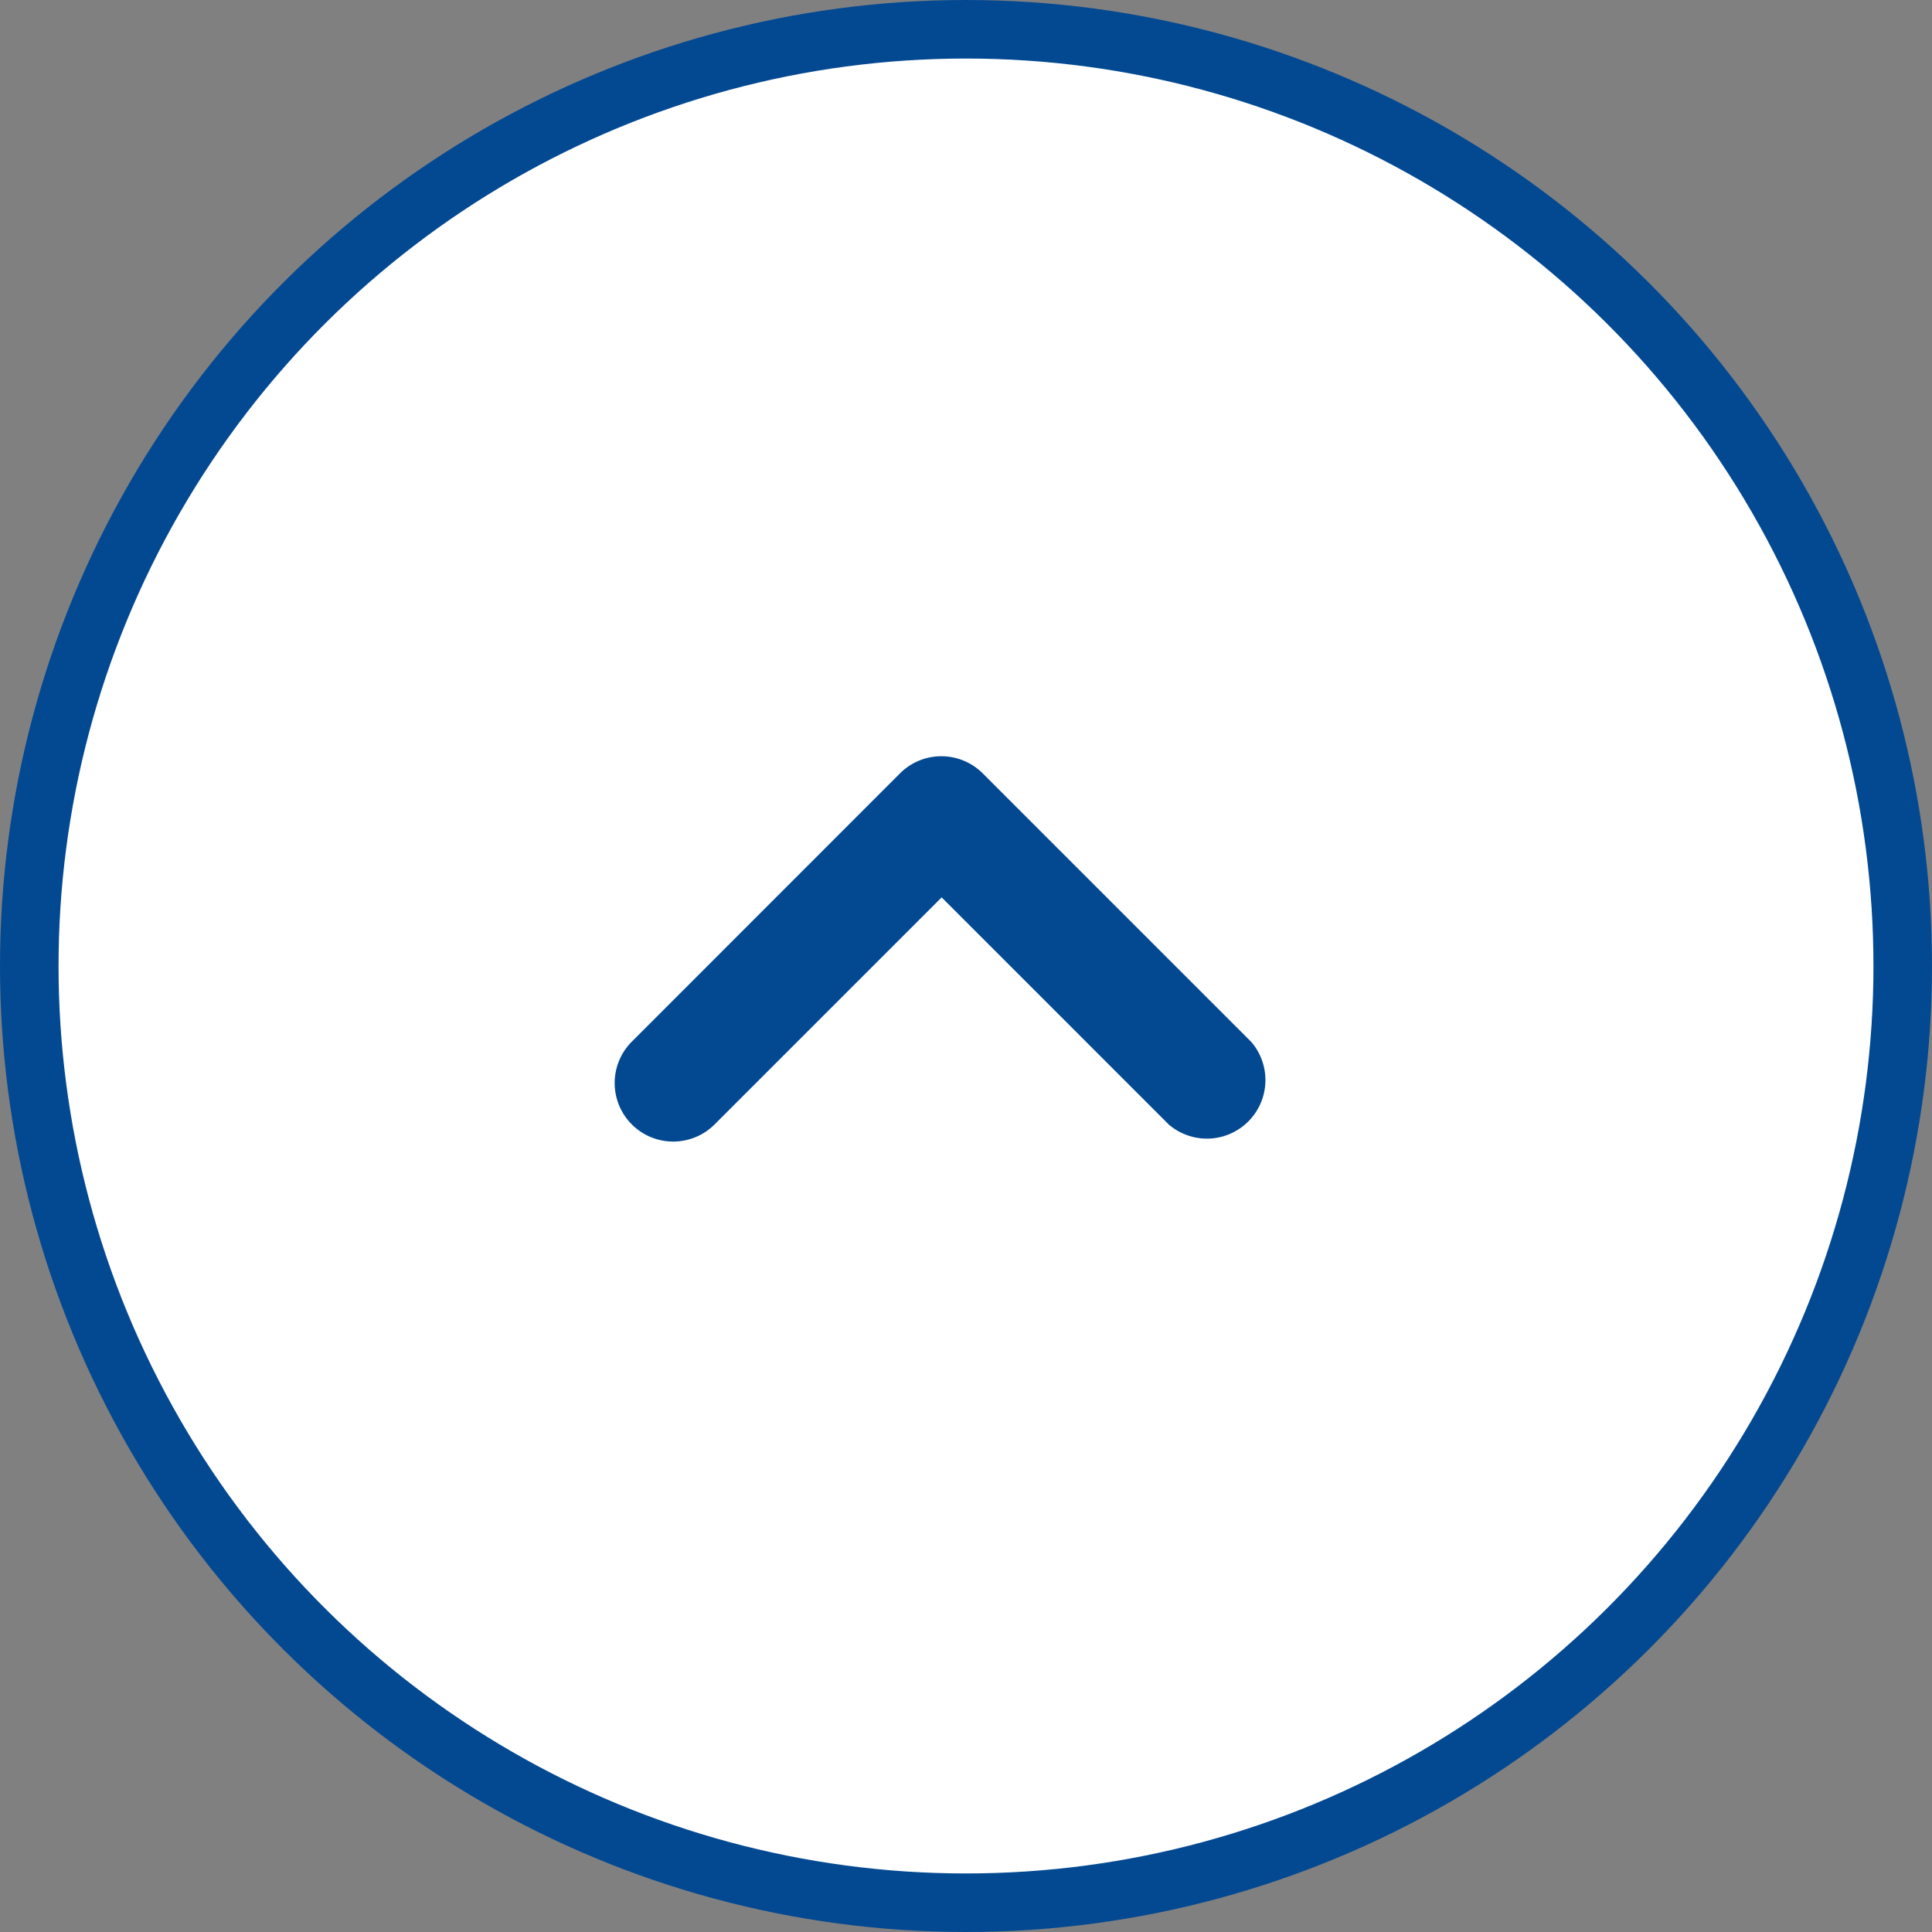
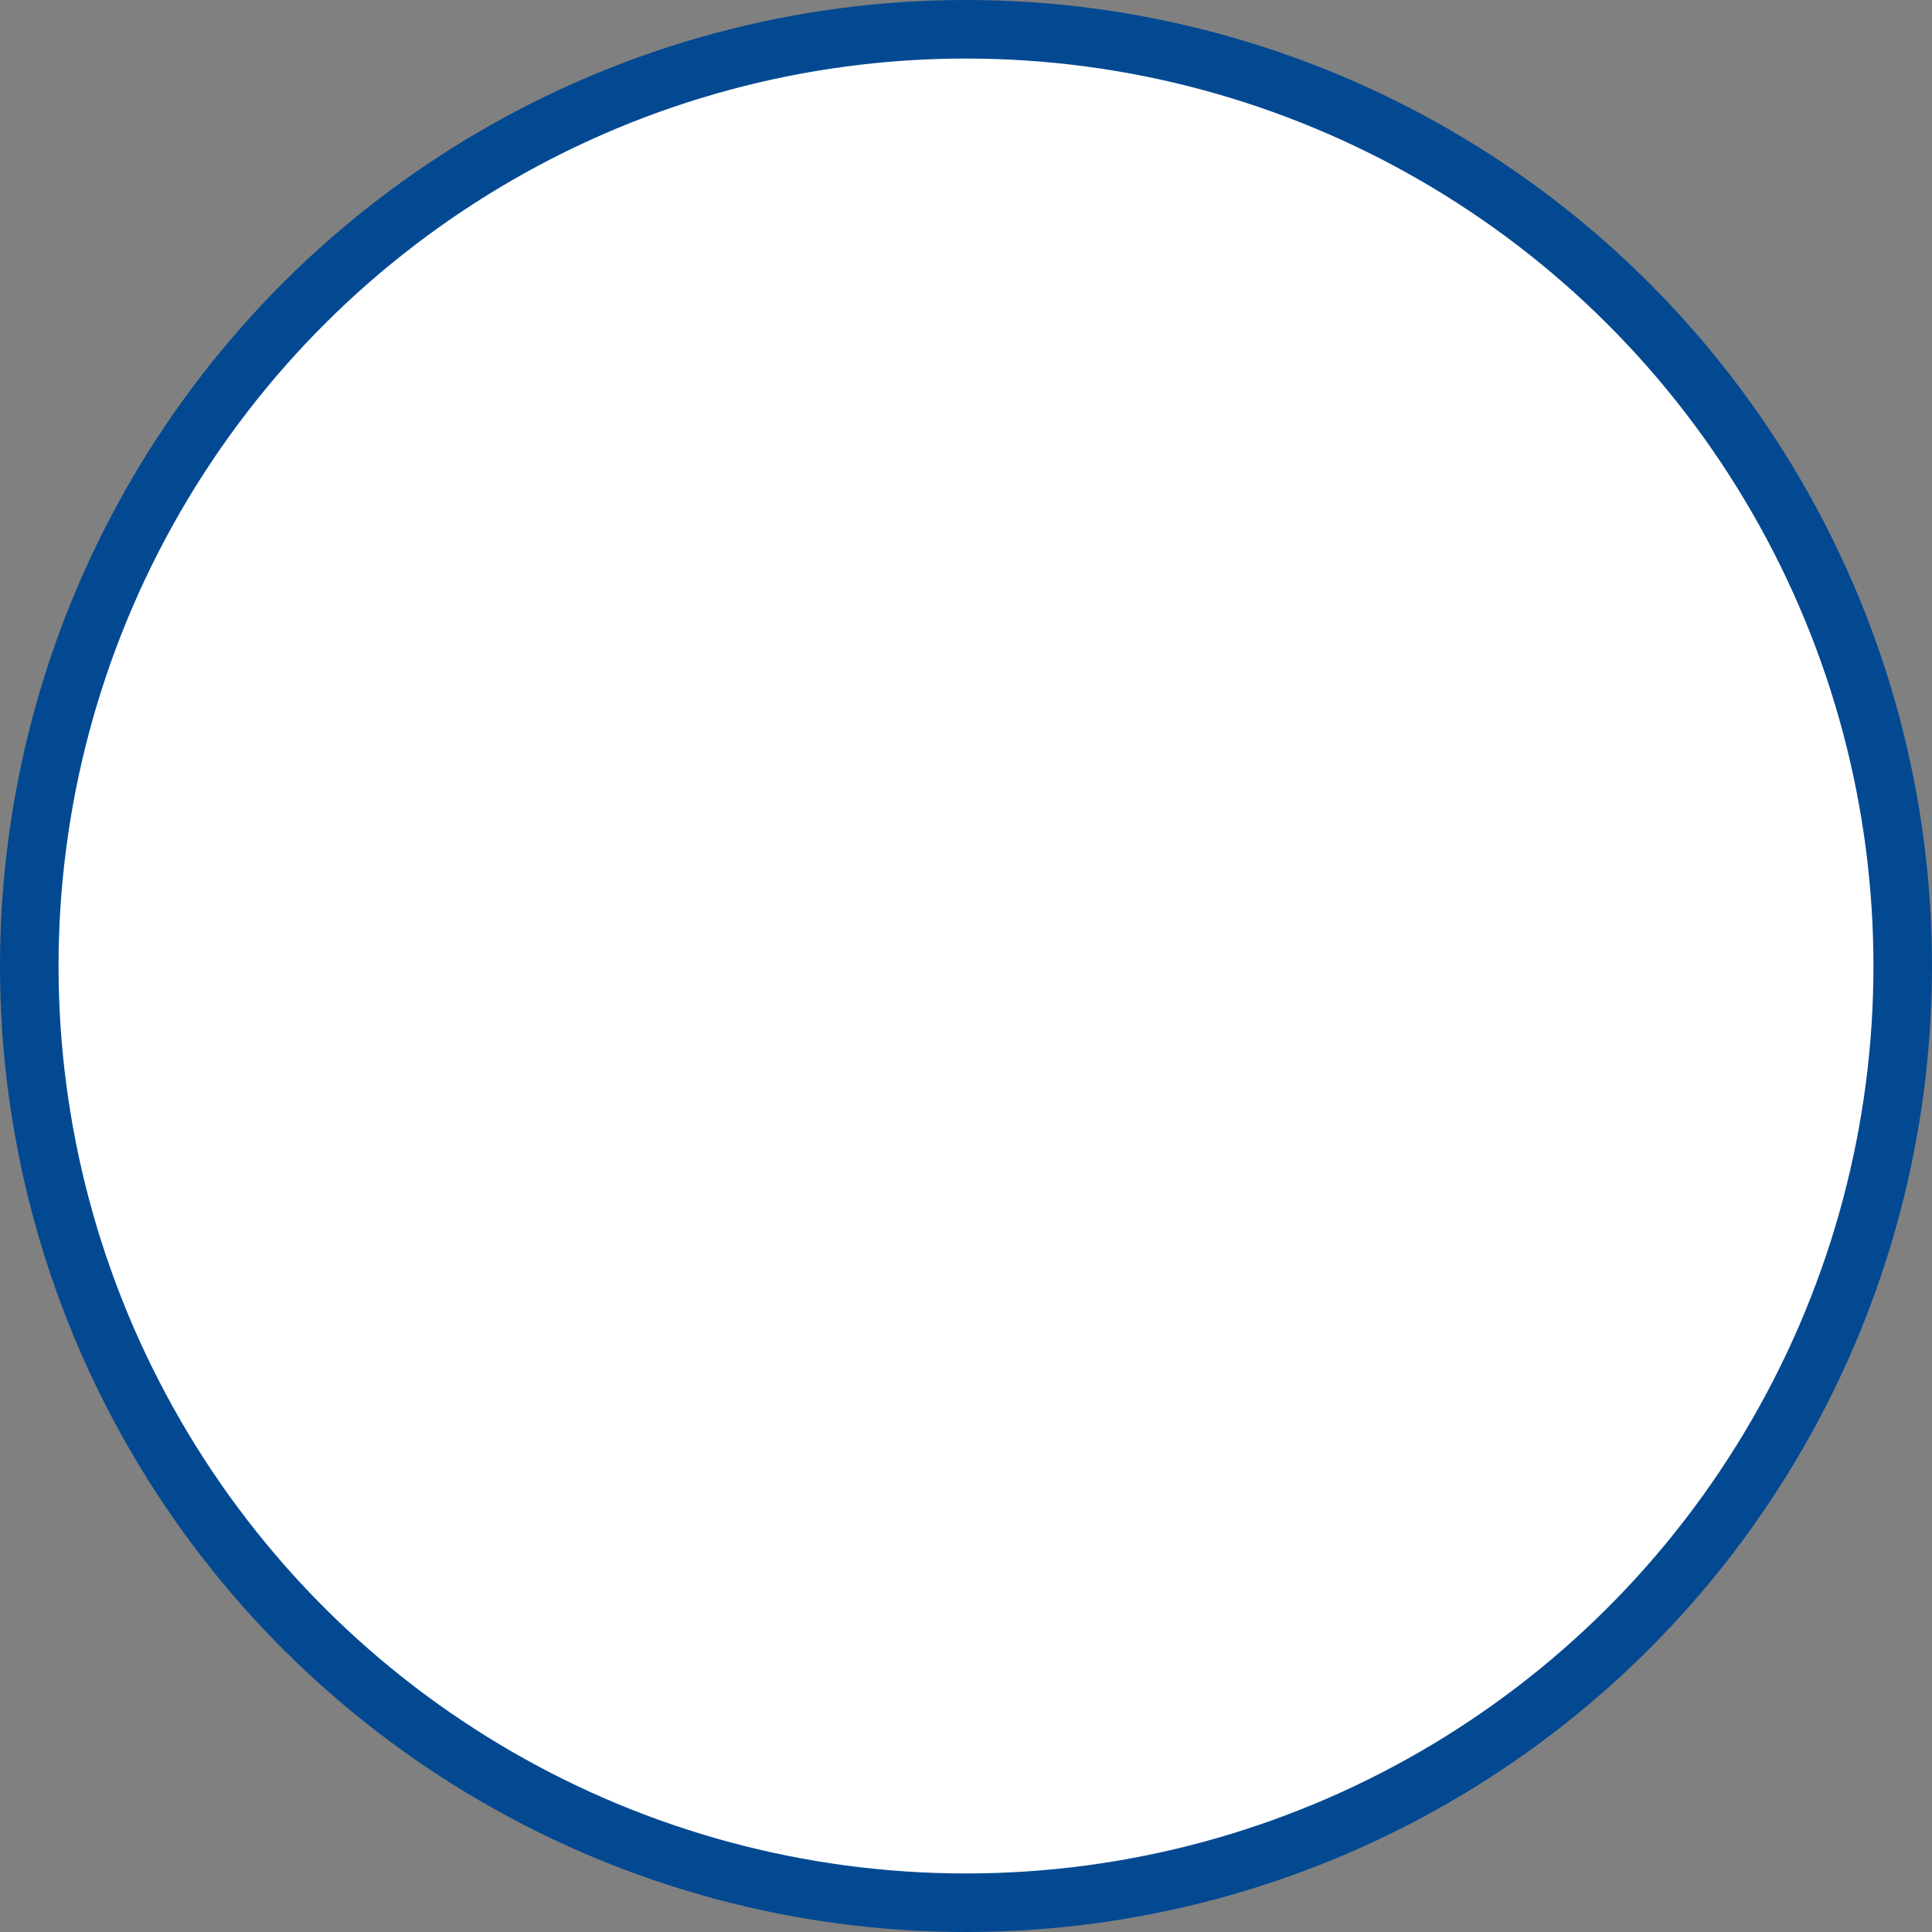
<svg xmlns="http://www.w3.org/2000/svg" width="33" height="33" viewBox="0 0 33 33">
  <rect x="0" y="0" width="33" height="33" fill="#808080" stroke="none" />
  <g id="Group_35011" data-name="Group 35011" transform="translate(-1709.5 -823.5)">
    <g id="Component_84_1" data-name="Component 84 – 1" transform="translate(1710 824)">
      <g id="Group_1720" data-name="Group 1720" transform="translate(-3675 640) rotate(-90)">
        <g id="Group_35010" data-name="Group 35010">
          <g id="Component_83_1" data-name="Component 83 – 1" transform="translate(608 3675)">
            <circle id="Oval" cx="16" cy="16" r="16" fill="#fff" stroke="#034992" stroke-miterlimit="10" stroke-width="1" />
-             <path id="icon_navigation_chevron_right_24px" data-name="icon/navigation/chevron_right_24px" d="M.292.294a1,1,0,0,0,0,1.41l3.88,3.88L.292,9.464a1,1,0,0,0,1.41,1.41l4.59-4.59a1,1,0,0,0,0-1.41L1.7.284A1,1,0,0,0,.292.294Z" transform="translate(13 10)" fill="#034992" />
          </g>
        </g>
      </g>
    </g>
  </g>
</svg>